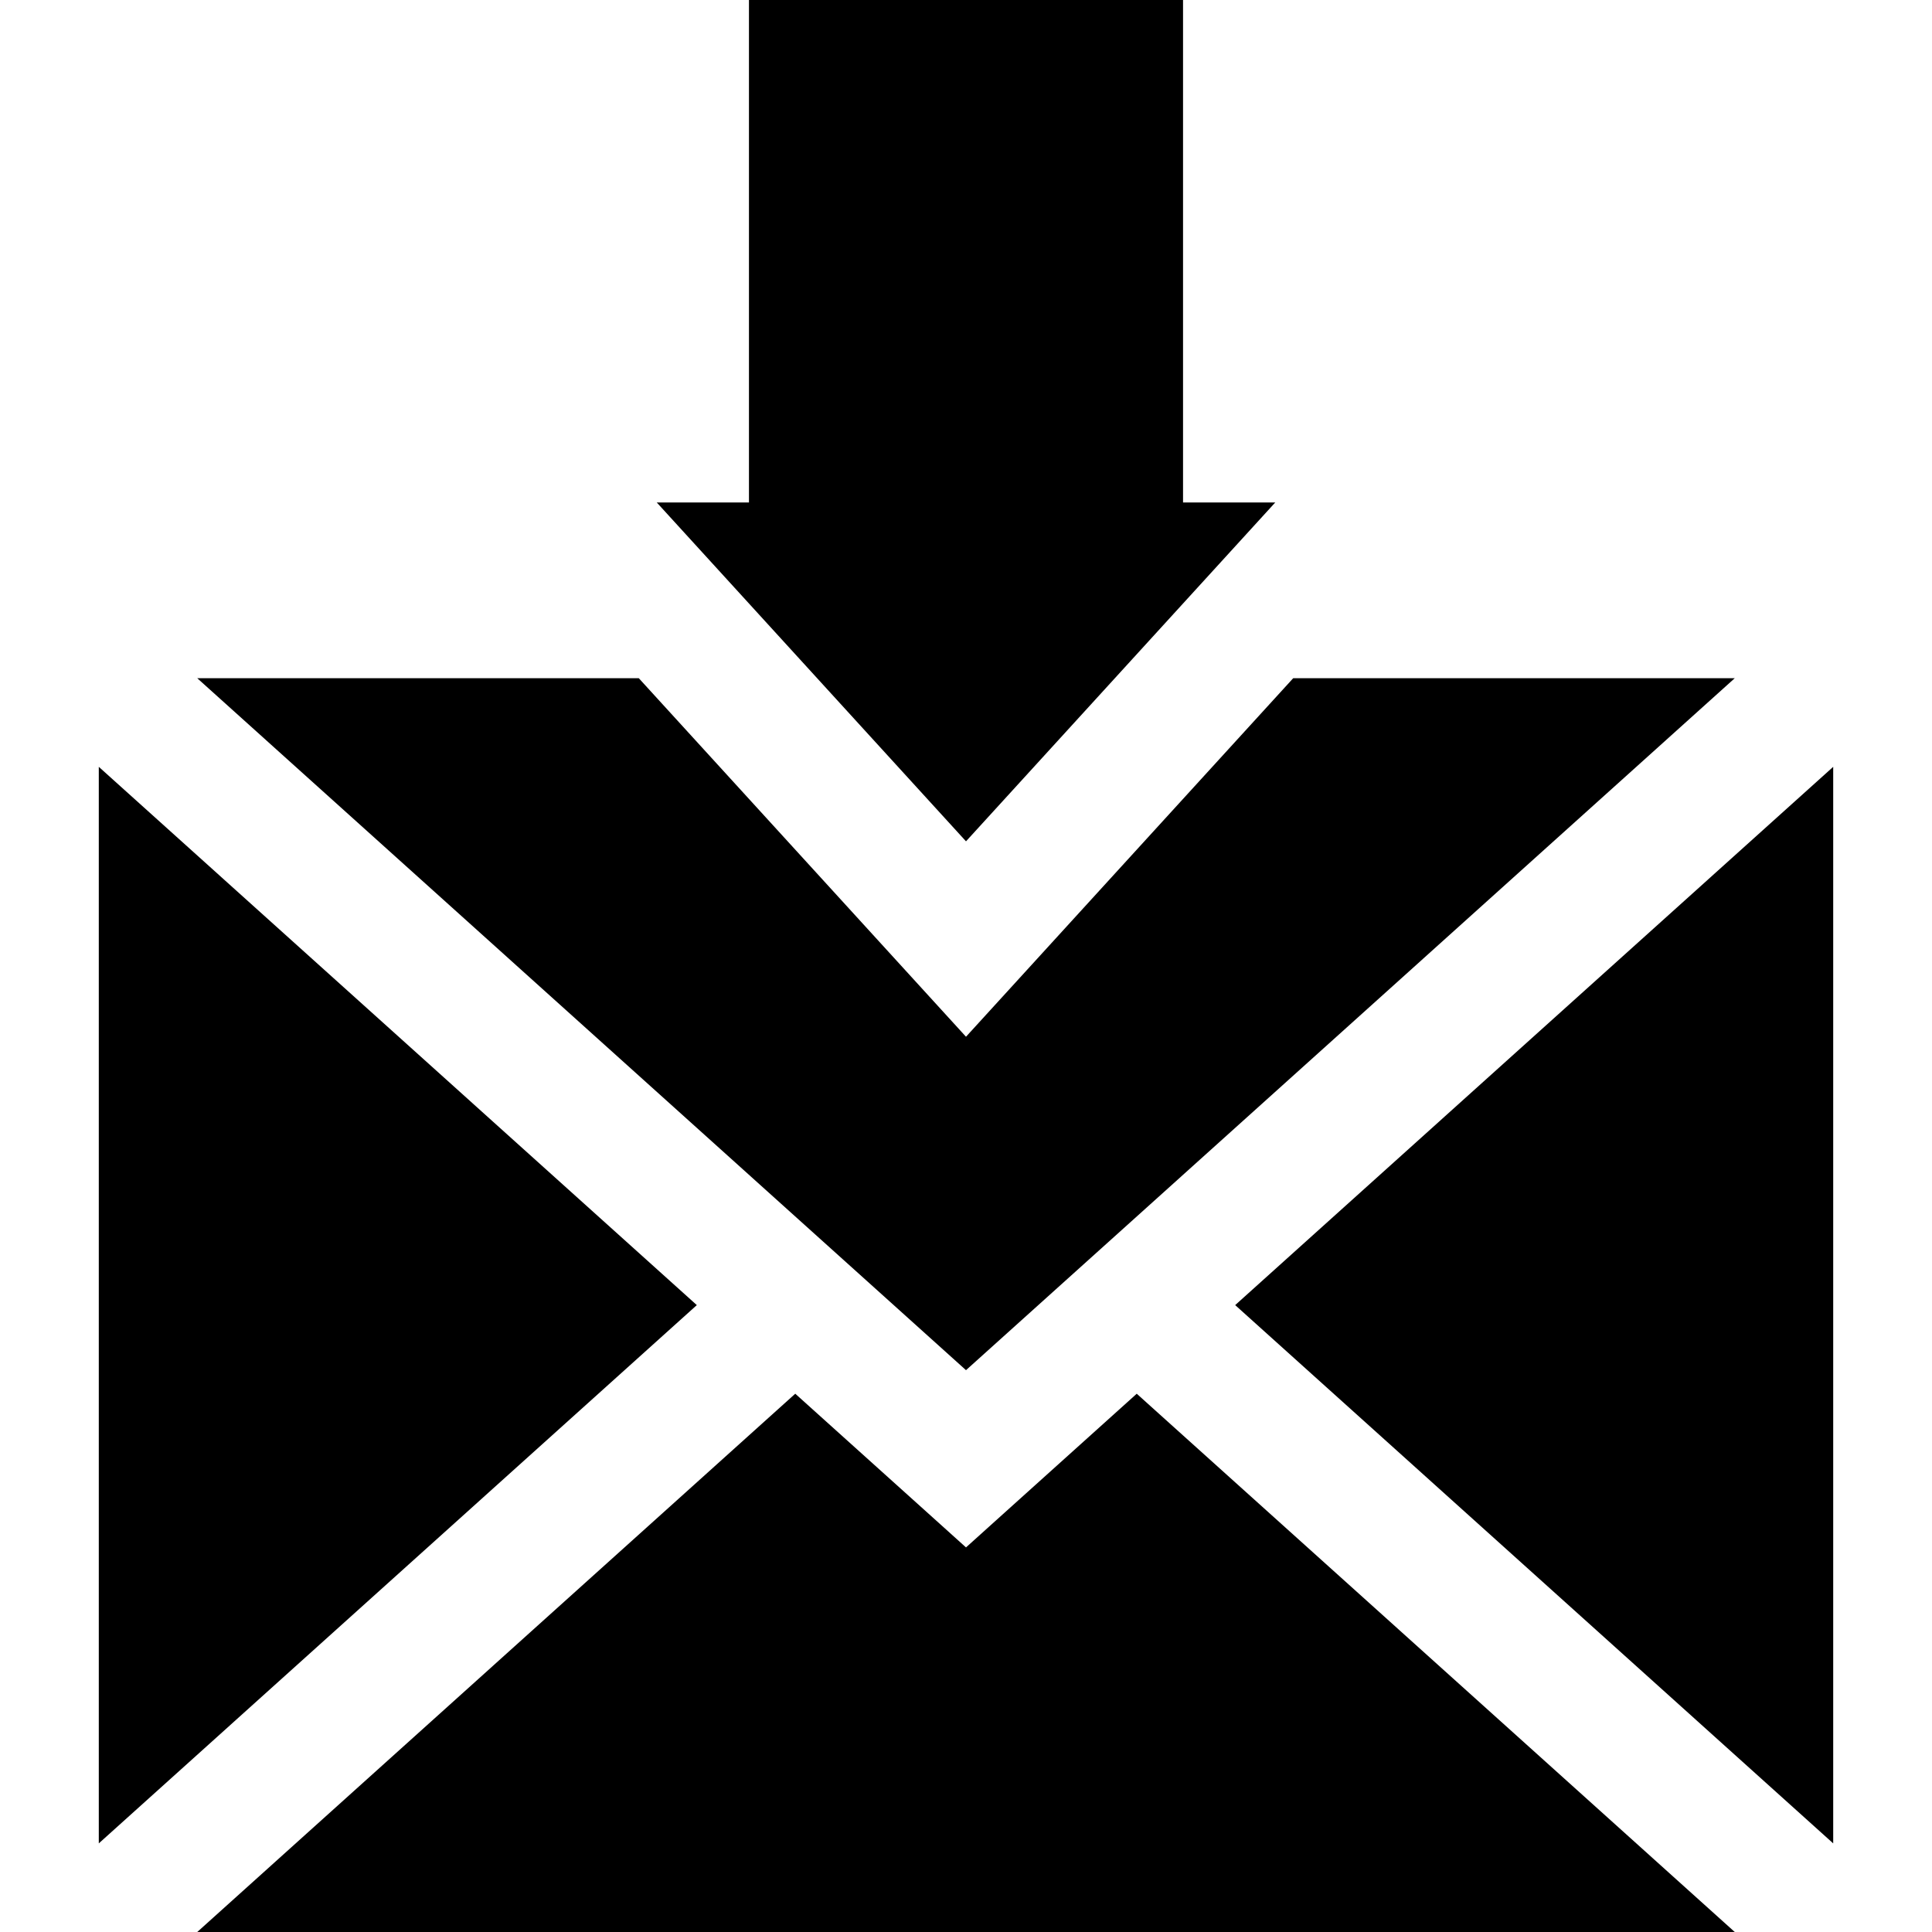
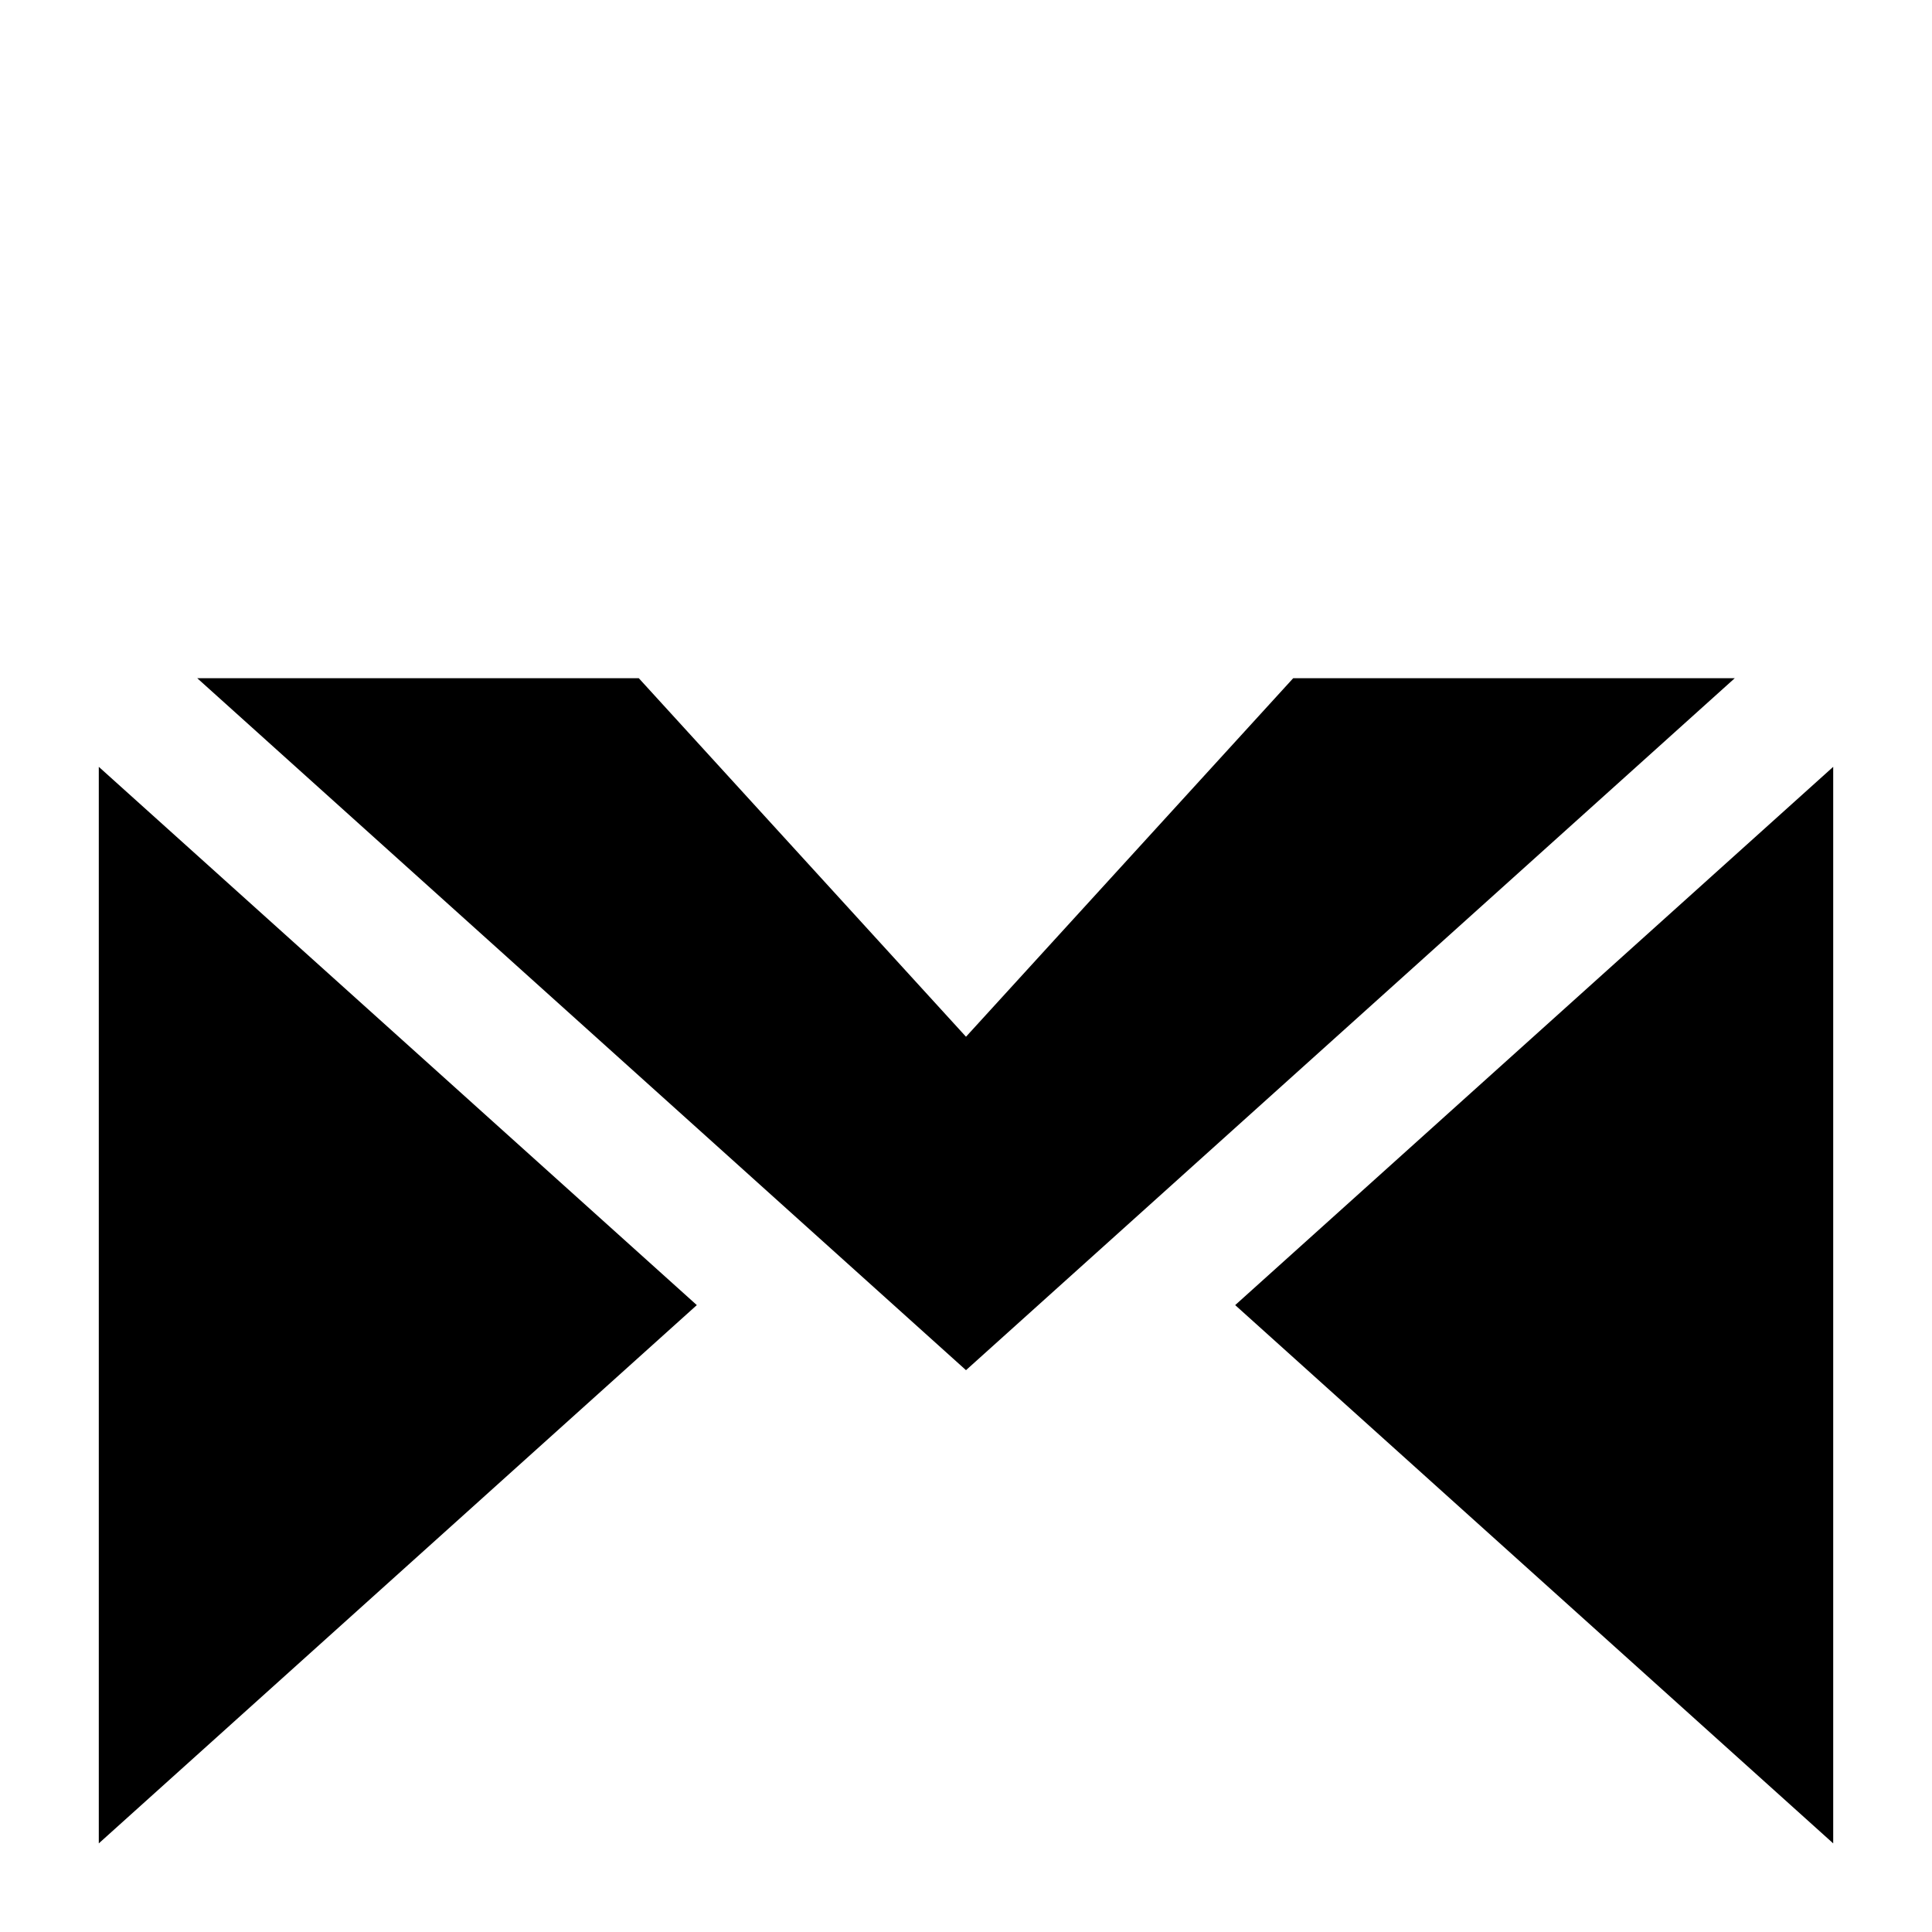
<svg xmlns="http://www.w3.org/2000/svg" fill="#000000" height="800px" width="800px" version="1.1" id="Layer_1" viewBox="0 0 440 440" xml:space="preserve">
  <g>
    <polygon points="281.305,297.229 417.5,419.818 417.5,174.64  " />
-     <polygon points="220,352.411 181.115,317.41 44.921,440 395.079,440 258.884,317.411  " />
    <polygon points="22.5,174.64 22.5,419.818 158.694,297.229  " />
-     <polygon points="290.433,114.43 269.43,114.43 269.43,0 170.57,0 170.57,114.43 149.567,114.43 220,191.607  " />
    <polygon points="395.079,154.458 294.518,154.458 220,236.111 145.482,154.458 44.921,154.458 220,312.047  " />
  </g>
</svg>